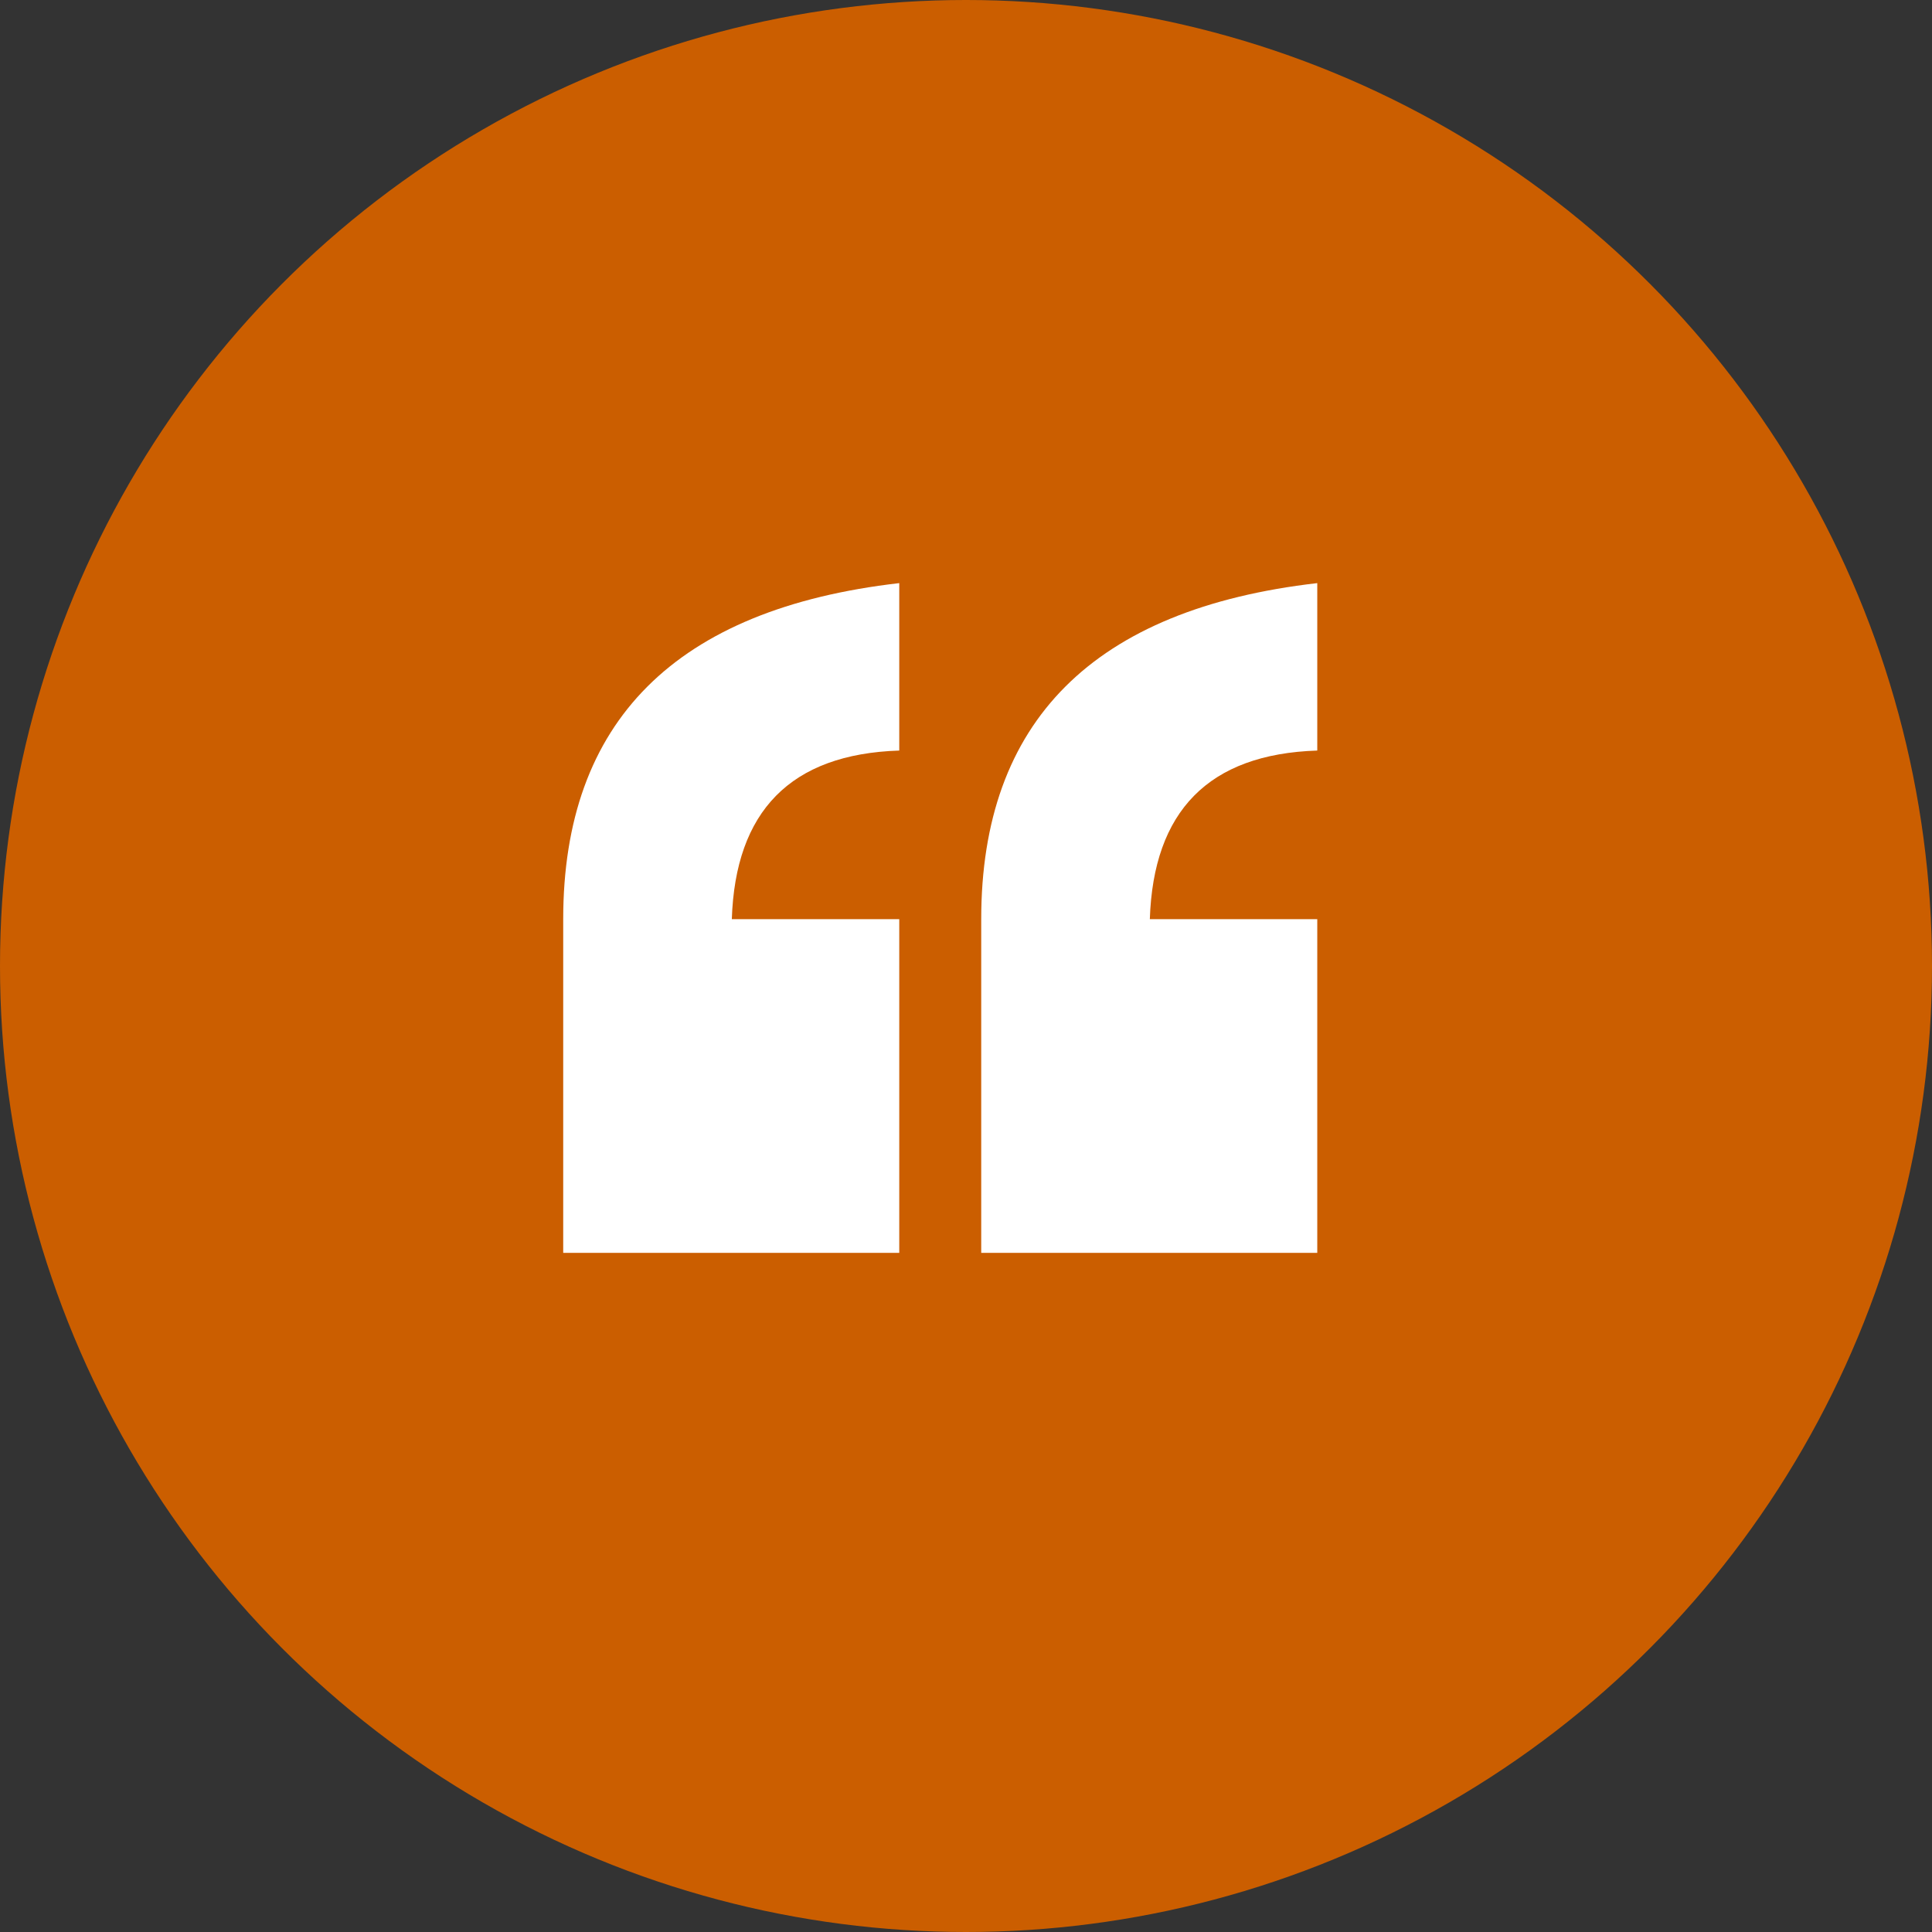
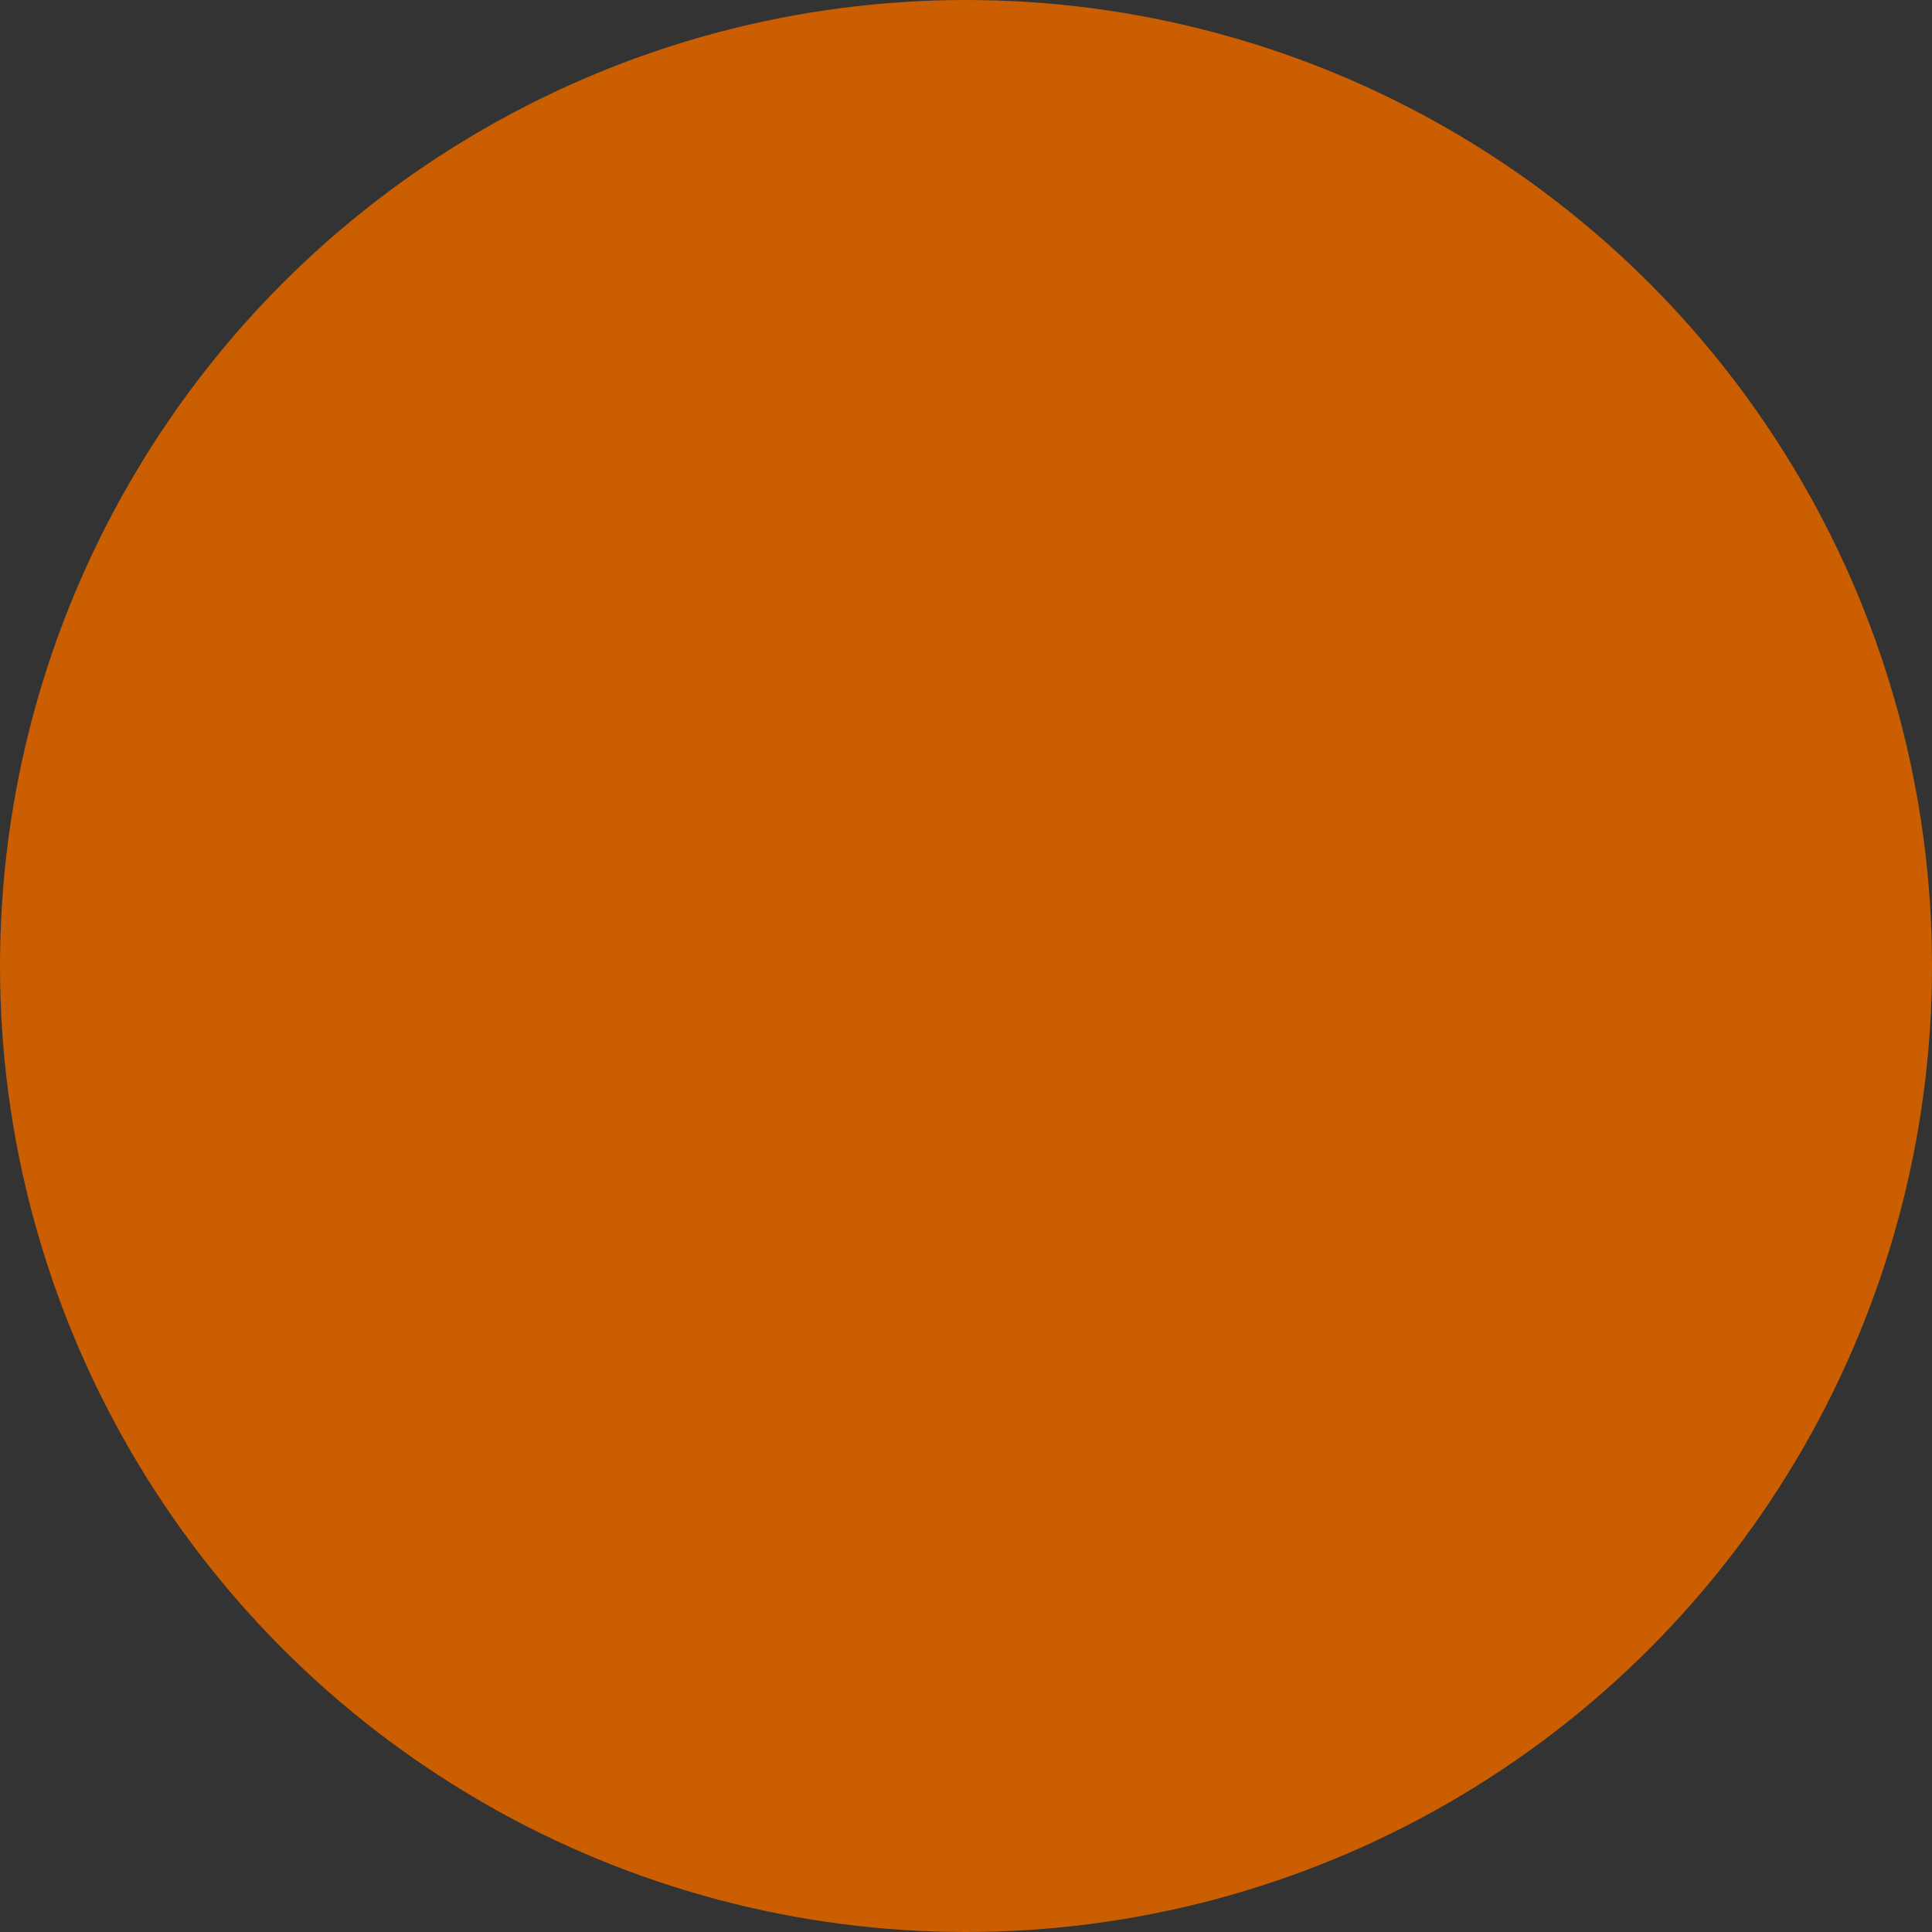
<svg xmlns="http://www.w3.org/2000/svg" xml:space="preserve" style="enable-background:new 0 0 165 165" viewBox="0 0 165 165">
  <rect x="0" y="0" width="165" height="165" fill="#333333" stroke="none" />
  <circle cx="82.5" cy="82.5" r="82.5" style="fill:#cb5e00" />
-   <path d="M76.8 107H48.1V78.5c0-16.9 9.6-26.5 28.7-28.7v14.3c-9.3.3-14 5.2-14.3 14.4h14.3V107zm35.6 0H83.8V78.5c0-16.9 9.6-26.5 28.7-28.7v14.3c-9.3.3-14 5.2-14.3 14.4h14.3V107z" style="fill:#fff" />
</svg>